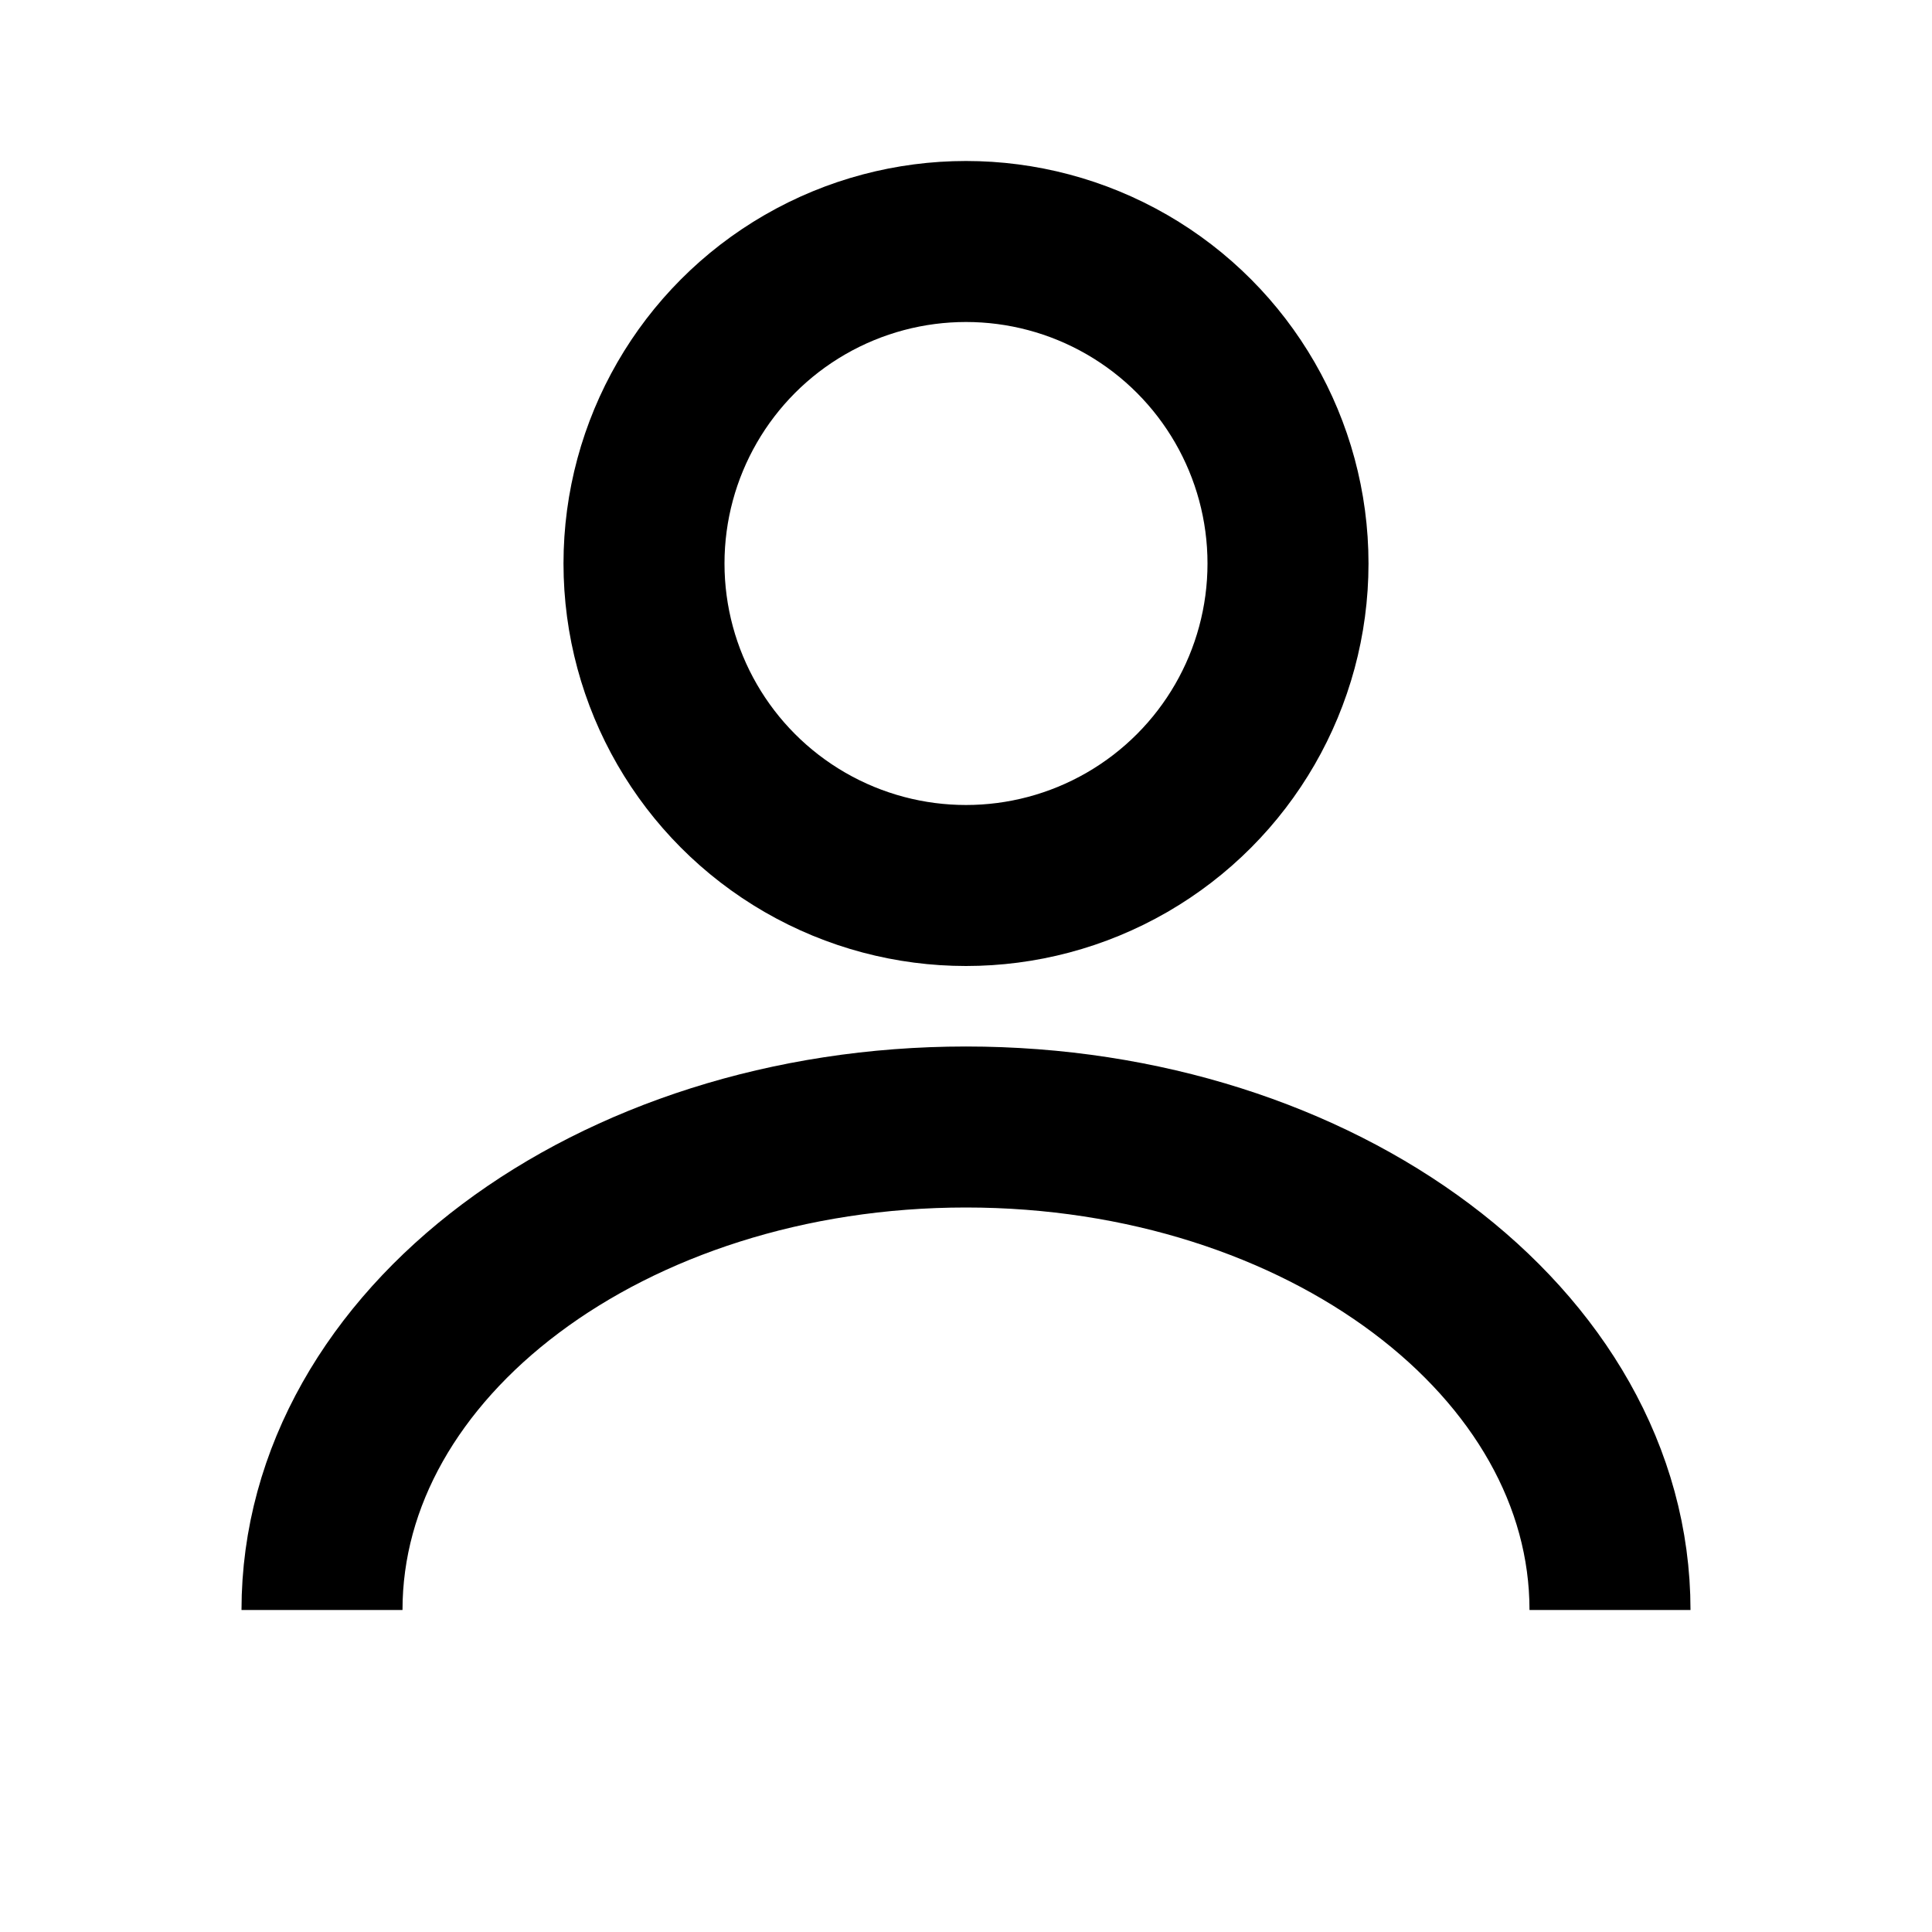
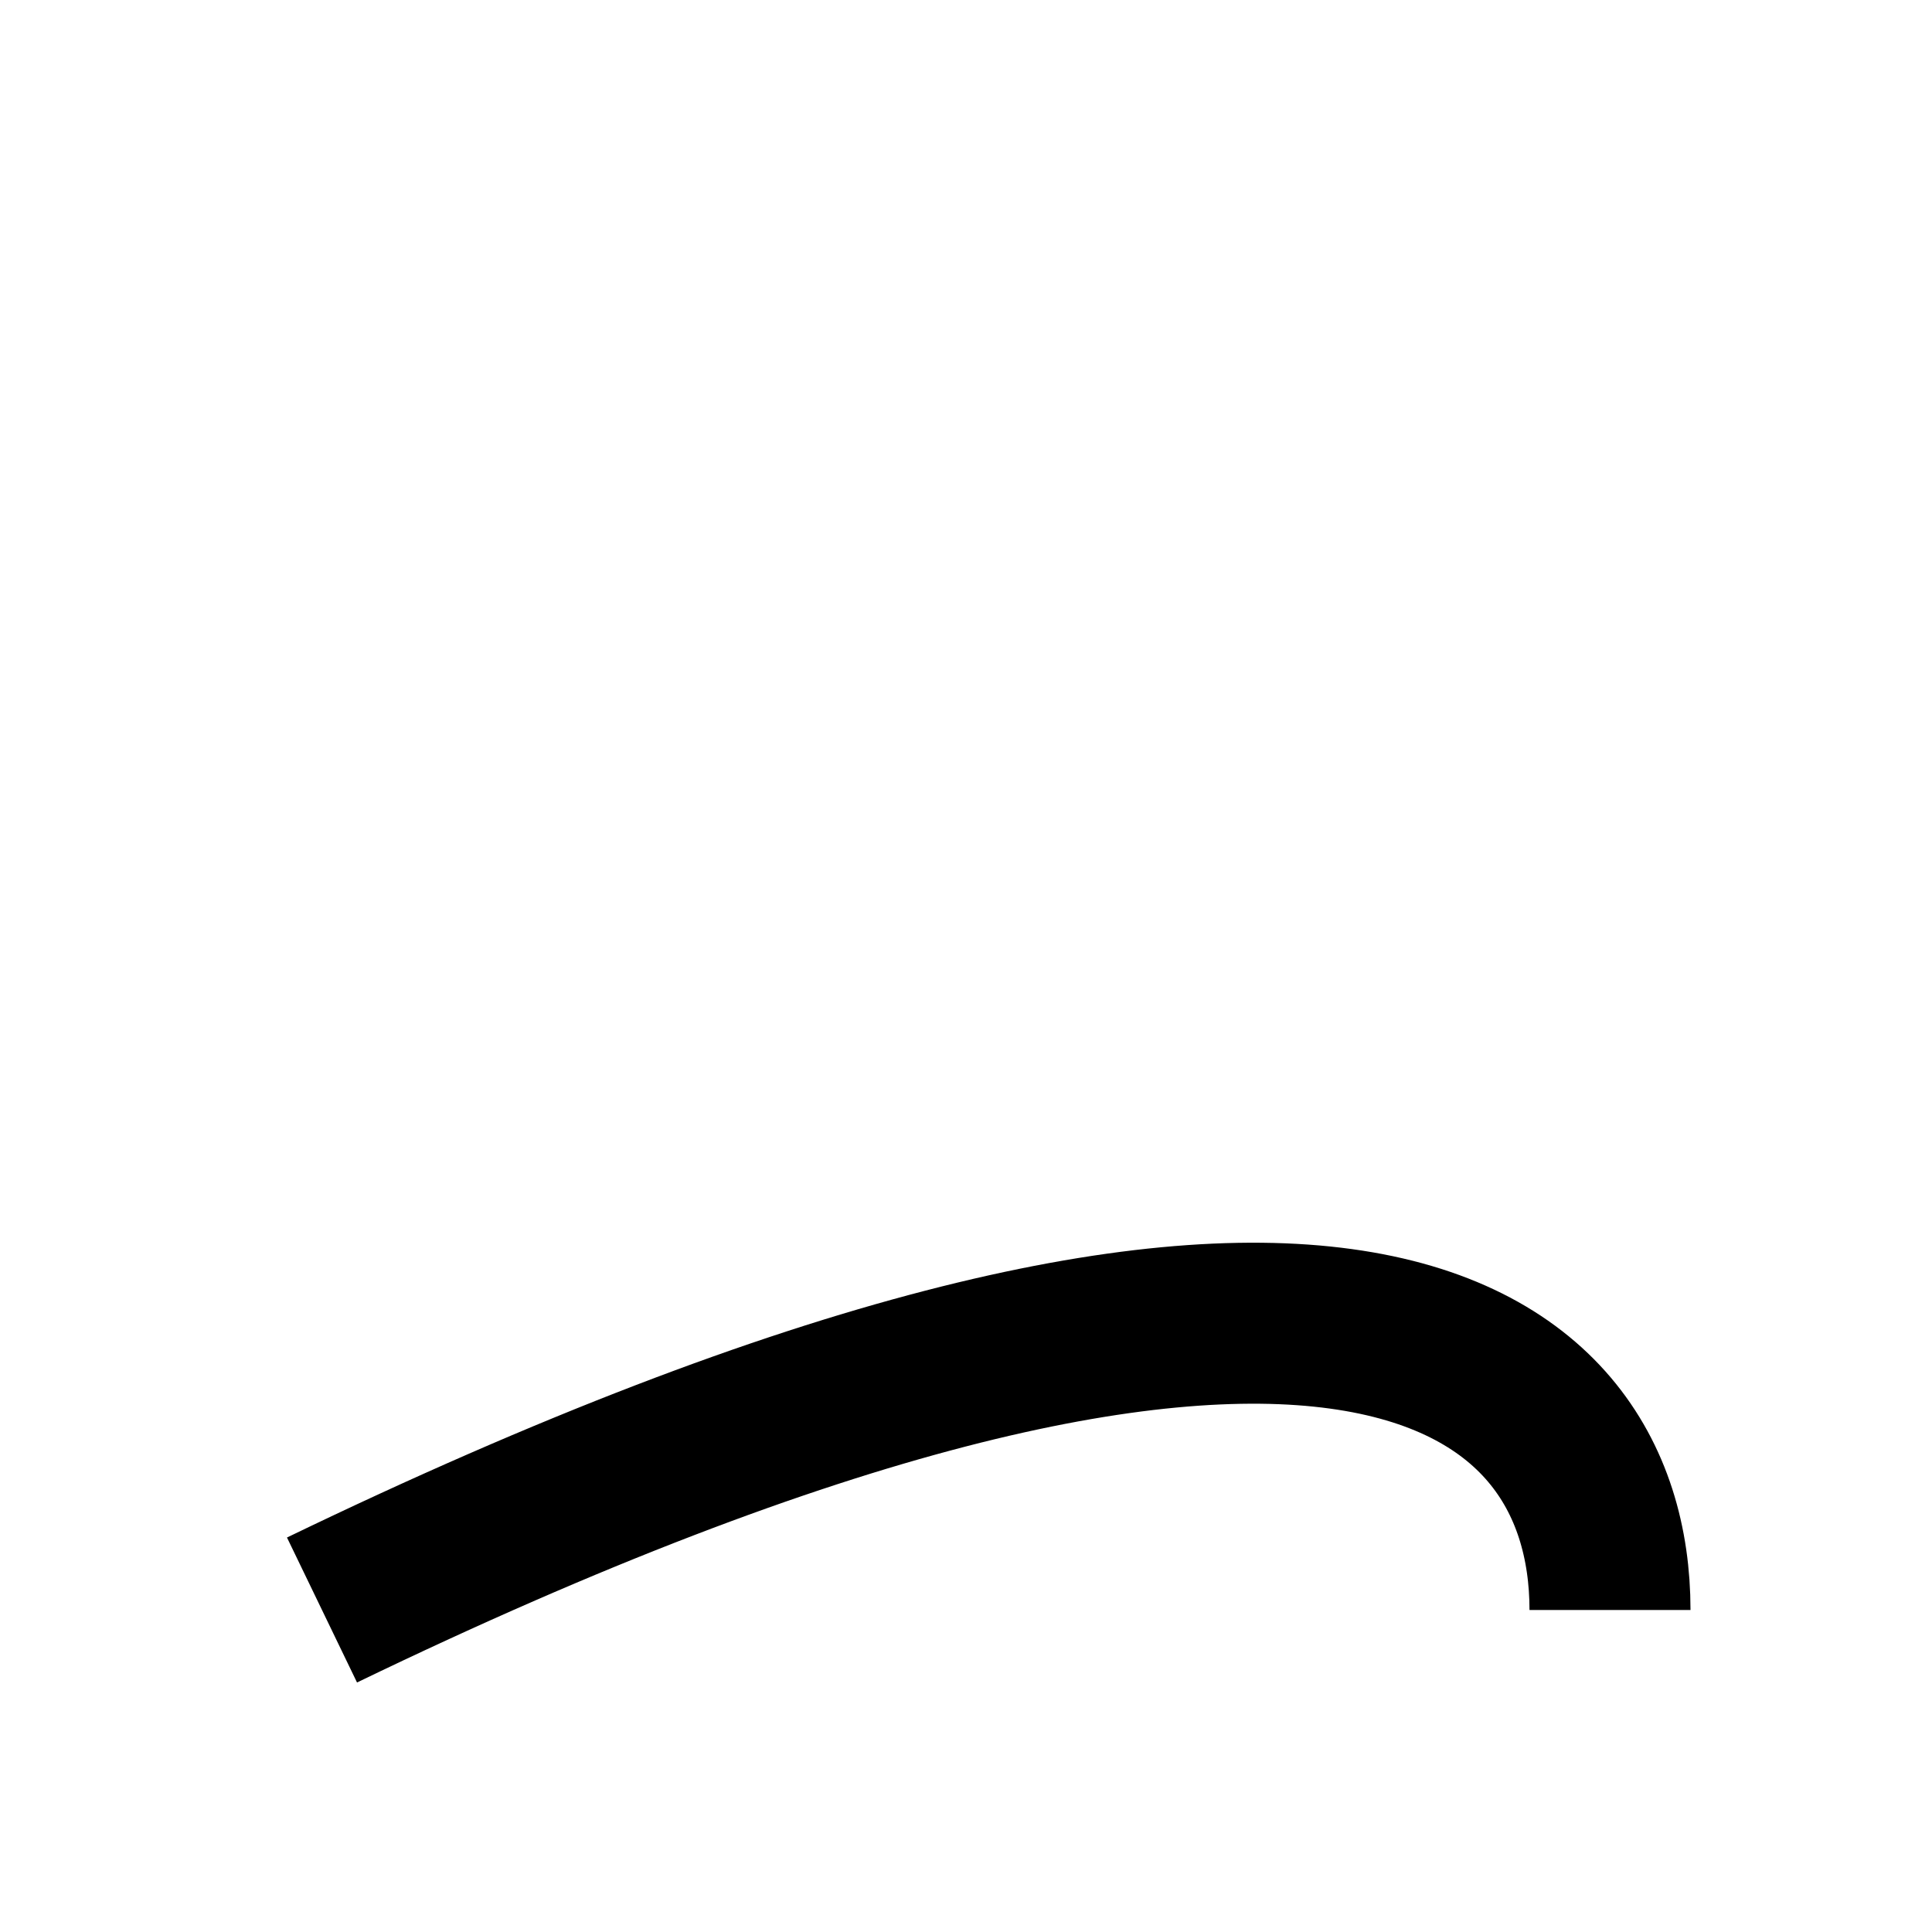
<svg xmlns="http://www.w3.org/2000/svg" width="24" height="24" viewBox="0 0 24 24" fill="none">
-   <circle cx="12" cy="7" r="4" stroke="black" stroke-width="2" />
-   <path d="M4 20C4 16.686 7.582 14 12 14C16.418 14 20 16.686 20 20" stroke="black" stroke-width="2" />
+   <path d="M4 20C16.418 14 20 16.686 20 20" stroke="black" stroke-width="2" />
</svg>